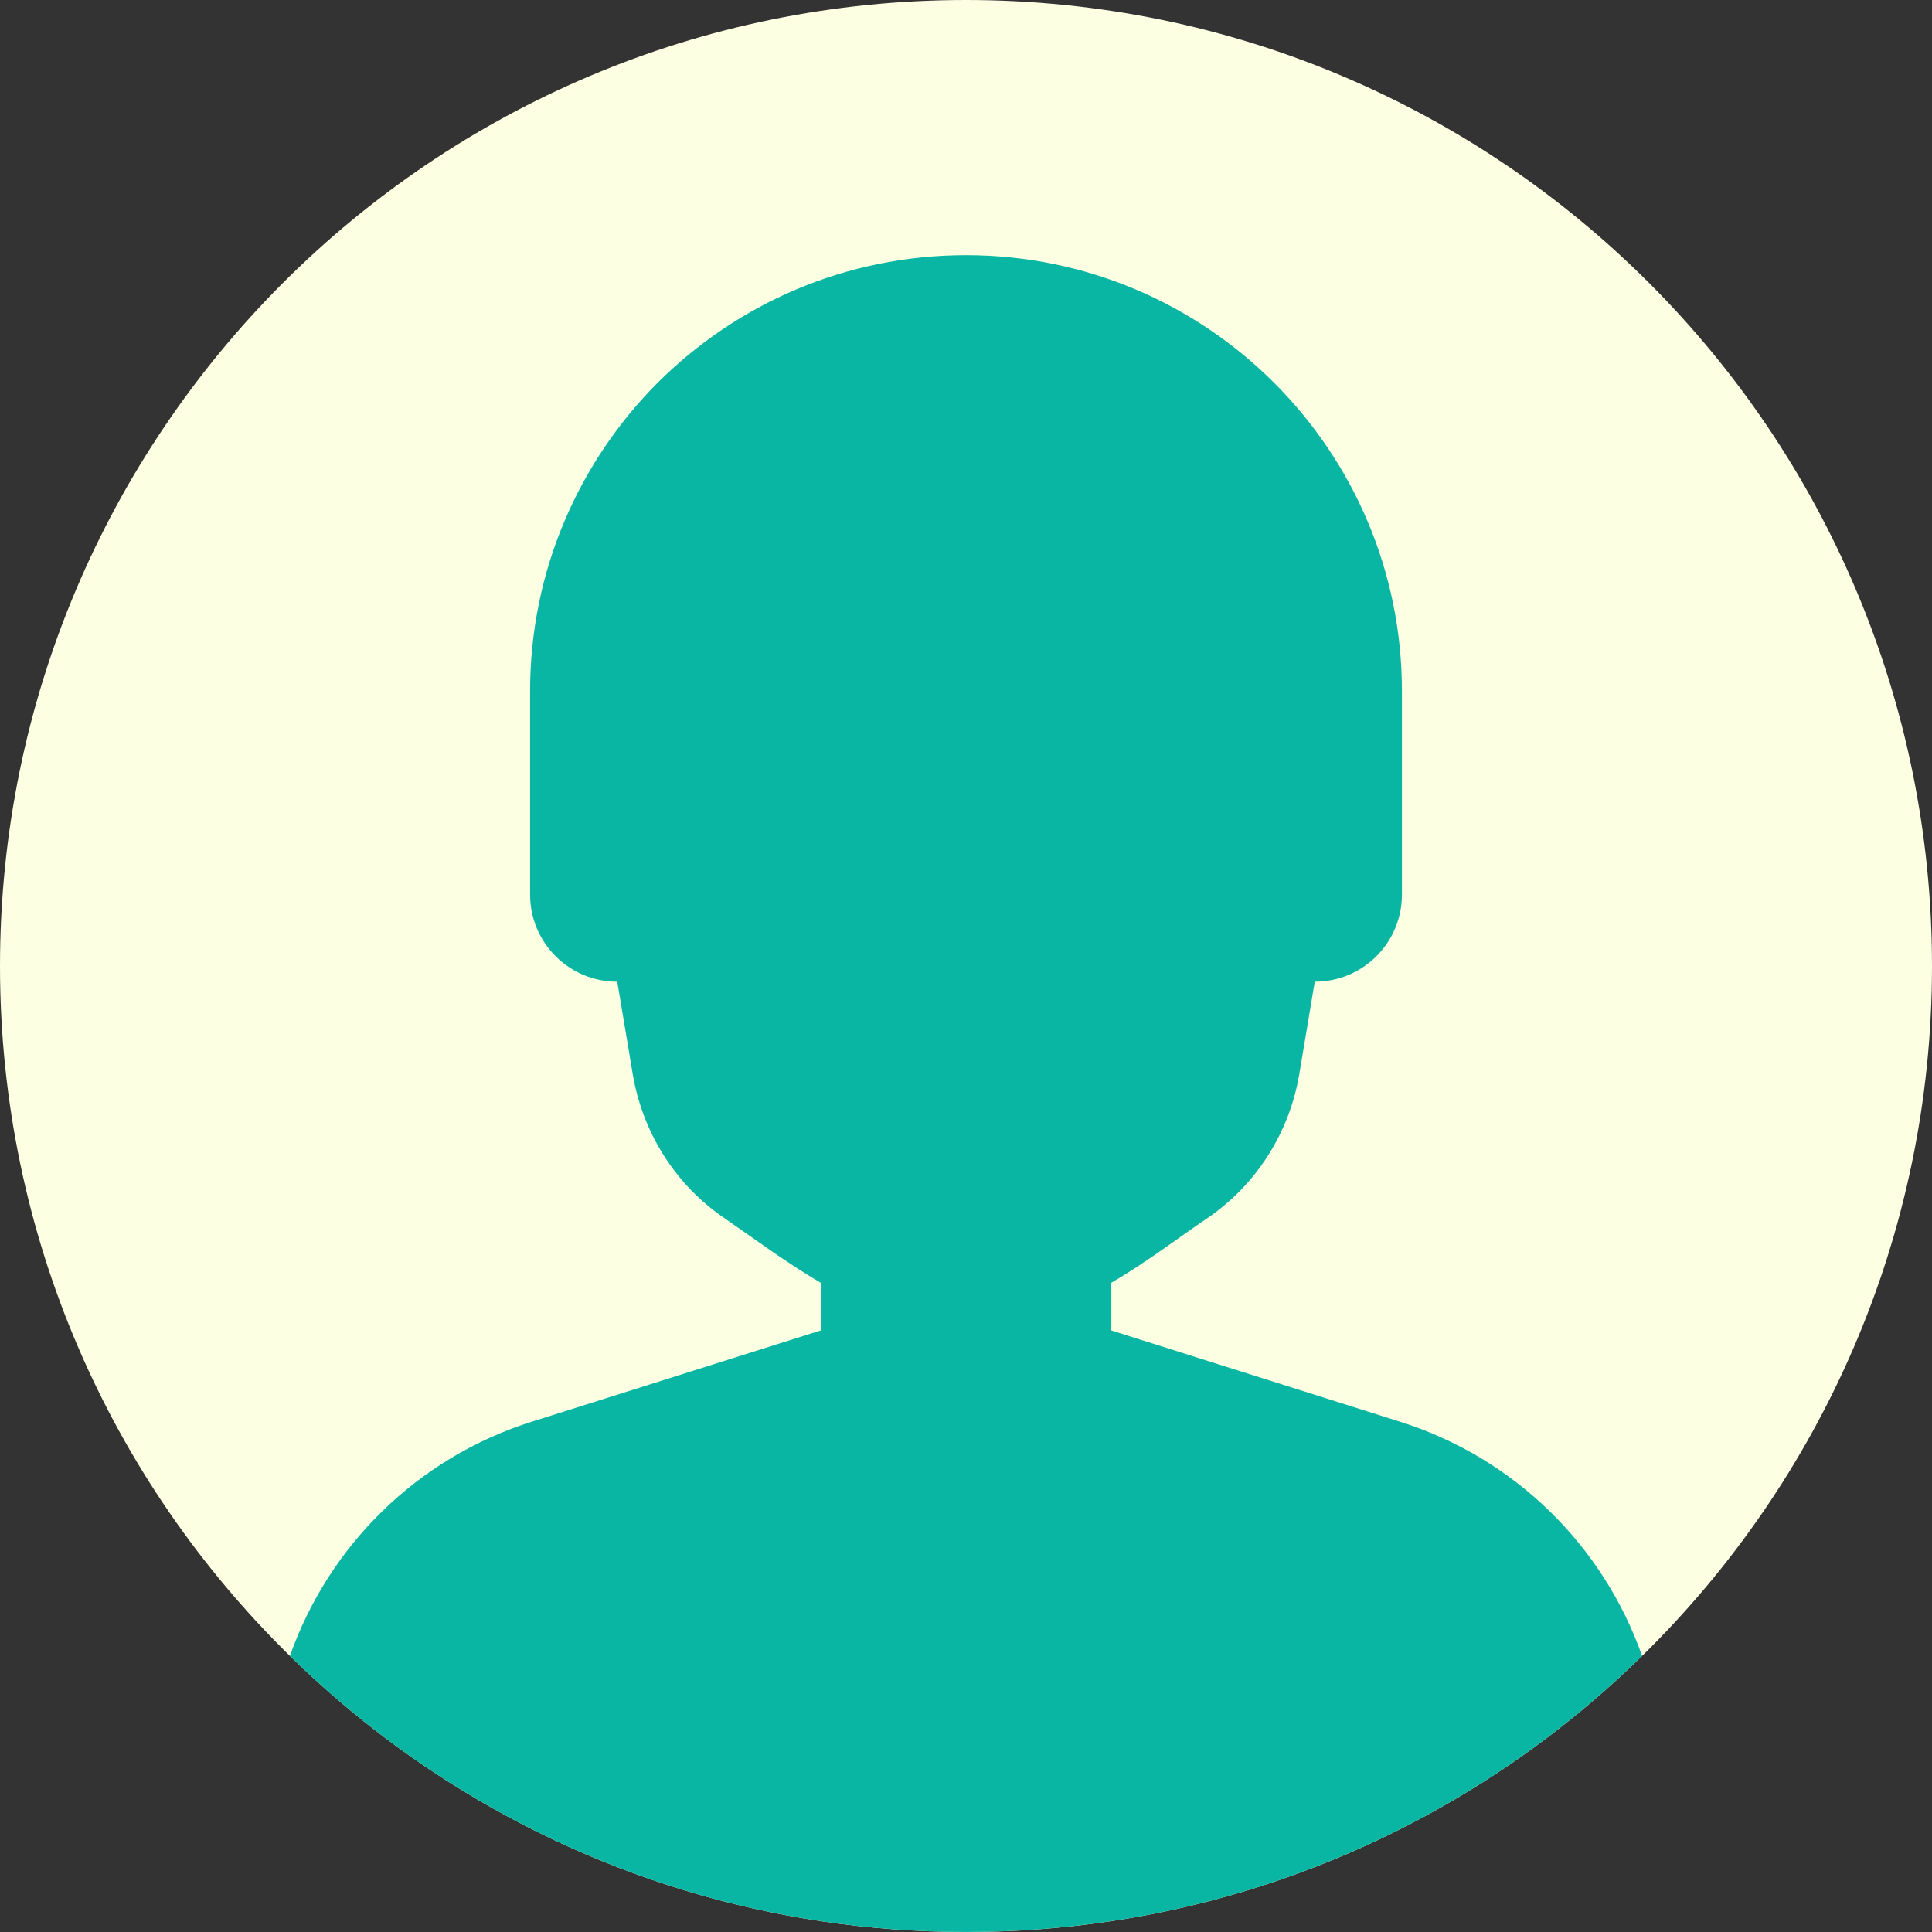
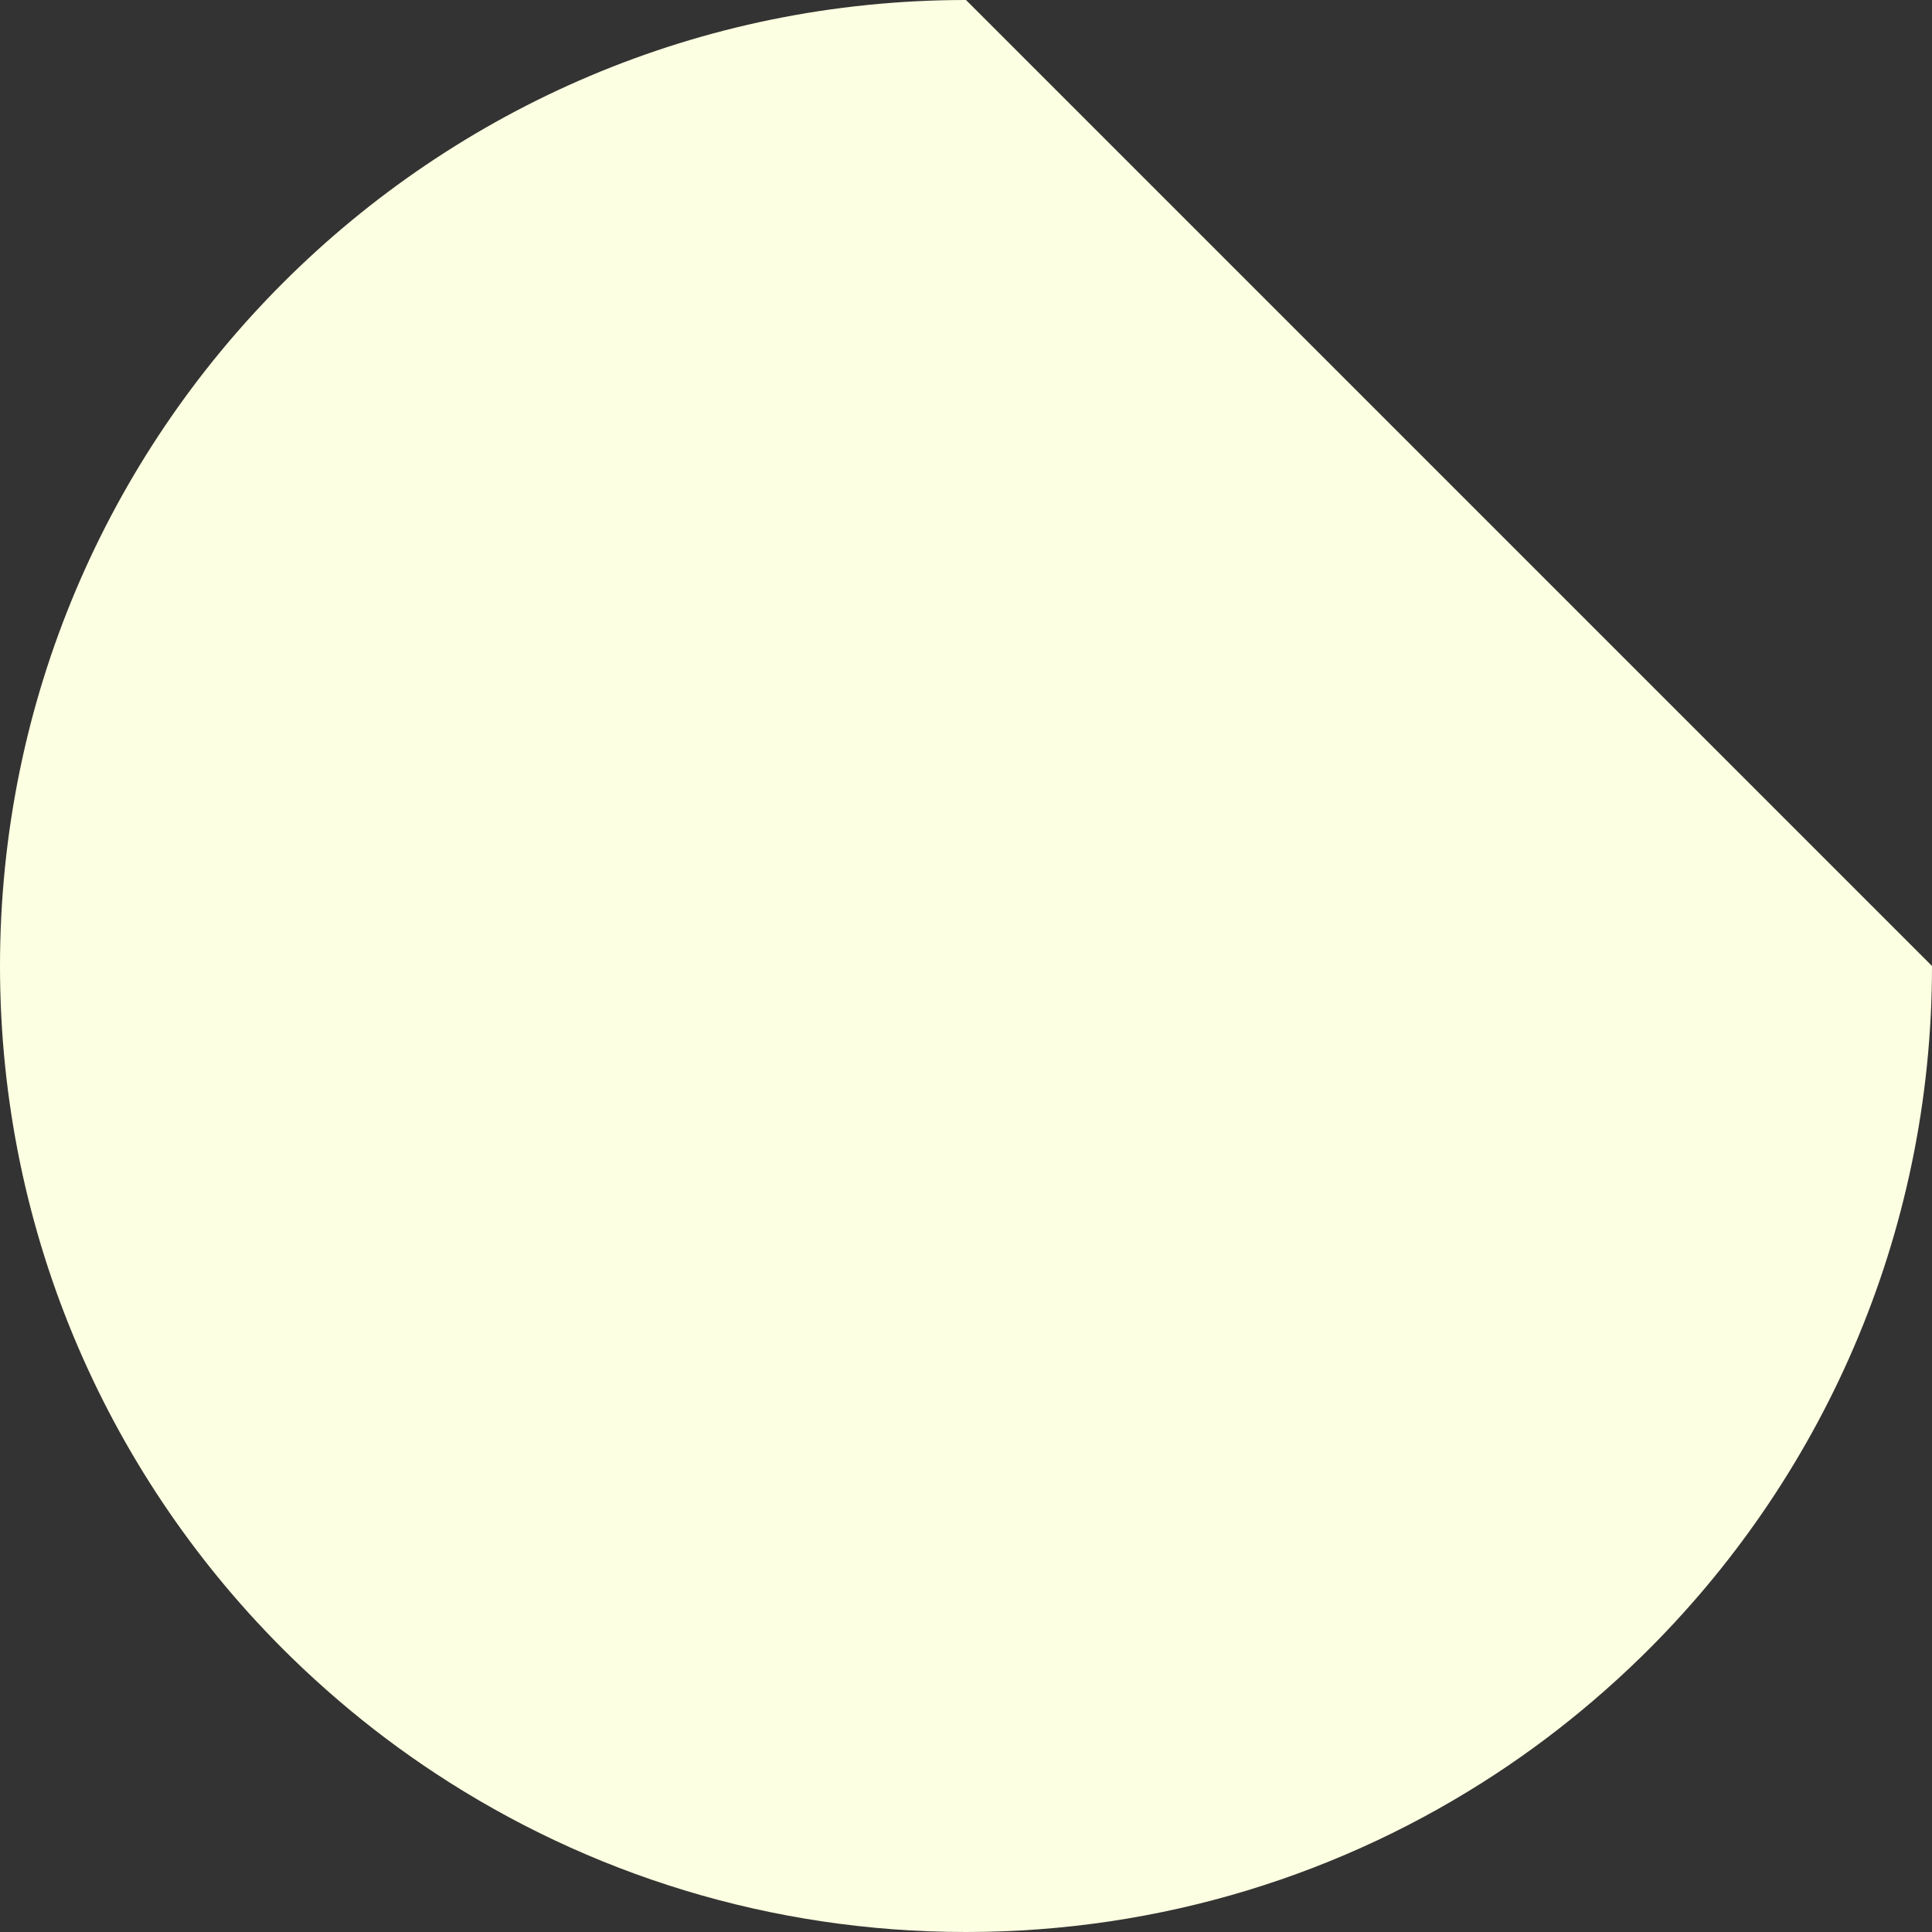
<svg xmlns="http://www.w3.org/2000/svg" id="_レイヤー_2" data-name="レイヤー 2" viewBox="0 0 917.52 917.52">
  <rect x="0" y="0" width="917.52" height="917.52" fill="#333333" stroke="none" />
  <defs>
    <style>
      .cls-1 {
        fill: #09b6a3;
      }

      .cls-2 {
        fill: #fcffe1;
      }
    </style>
  </defs>
  <g id="Objects">
    <g>
-       <path class="cls-2" d="m917.52,458.76c0,128.36-52.72,244.4-137.68,327.66-7.47,7.32-15.2,14.39-23.16,21.19-14.58,12.49-29.96,24.06-46.04,34.64-72.3,47.59-158.86,75.27-251.88,75.27s-179.58-27.68-251.88-75.27c-16.08-10.58-31.46-22.15-46.04-34.64-7.96-6.8-15.69-13.88-23.16-21.19C52.72,703.15,0,587.12,0,458.76,0,205.39,205.39,0,458.76,0s458.76,205.39,458.76,458.76Z" />
-       <path class="cls-1" d="m779.84,786.41c-7.47,7.32-15.2,14.39-23.16,21.19-14.58,12.49-29.96,24.06-46.04,34.64-72.3,47.59-158.86,75.27-251.88,75.27s-179.58-27.68-251.88-75.27c-16.08-10.58-31.46-22.15-46.04-34.64-7.96-6.8-15.69-13.88-23.16-21.19,18.33-52.04,60.18-93.99,114.89-111.24l137.18-43.33v-22.64c-17.12-10.07-32.57-21.66-45.26-30.36-23.6-15.88-39.34-40.85-44.03-68.88l-7.32-43.74c-22.91,0-41.4-18.49-41.4-41.41v-96.61c0-57.14,23.18-108.89,60.58-146.43,37.55-37.41,89.16-60.59,146.44-60.59,114.28,0,207.02,92.75,207.02,207.02v96.61c0,22.92-18.49,41.41-41.4,41.41l-7.32,43.74c-4.69,28.03-20.56,53-44.16,68.88-12.7,8.55-27.89,20.28-45.13,30.36v22.64l137.05,43.33c54.8,17.25,96.68,59.2,115.02,111.24Z" />
+       <path class="cls-2" d="m917.52,458.76c0,128.36-52.72,244.4-137.68,327.66-7.47,7.32-15.2,14.39-23.16,21.19-14.58,12.49-29.96,24.06-46.04,34.64-72.3,47.59-158.86,75.27-251.88,75.27s-179.58-27.68-251.88-75.27c-16.08-10.58-31.46-22.15-46.04-34.64-7.96-6.8-15.69-13.88-23.16-21.19C52.72,703.15,0,587.12,0,458.76,0,205.39,205.39,0,458.76,0Z" />
    </g>
  </g>
</svg>